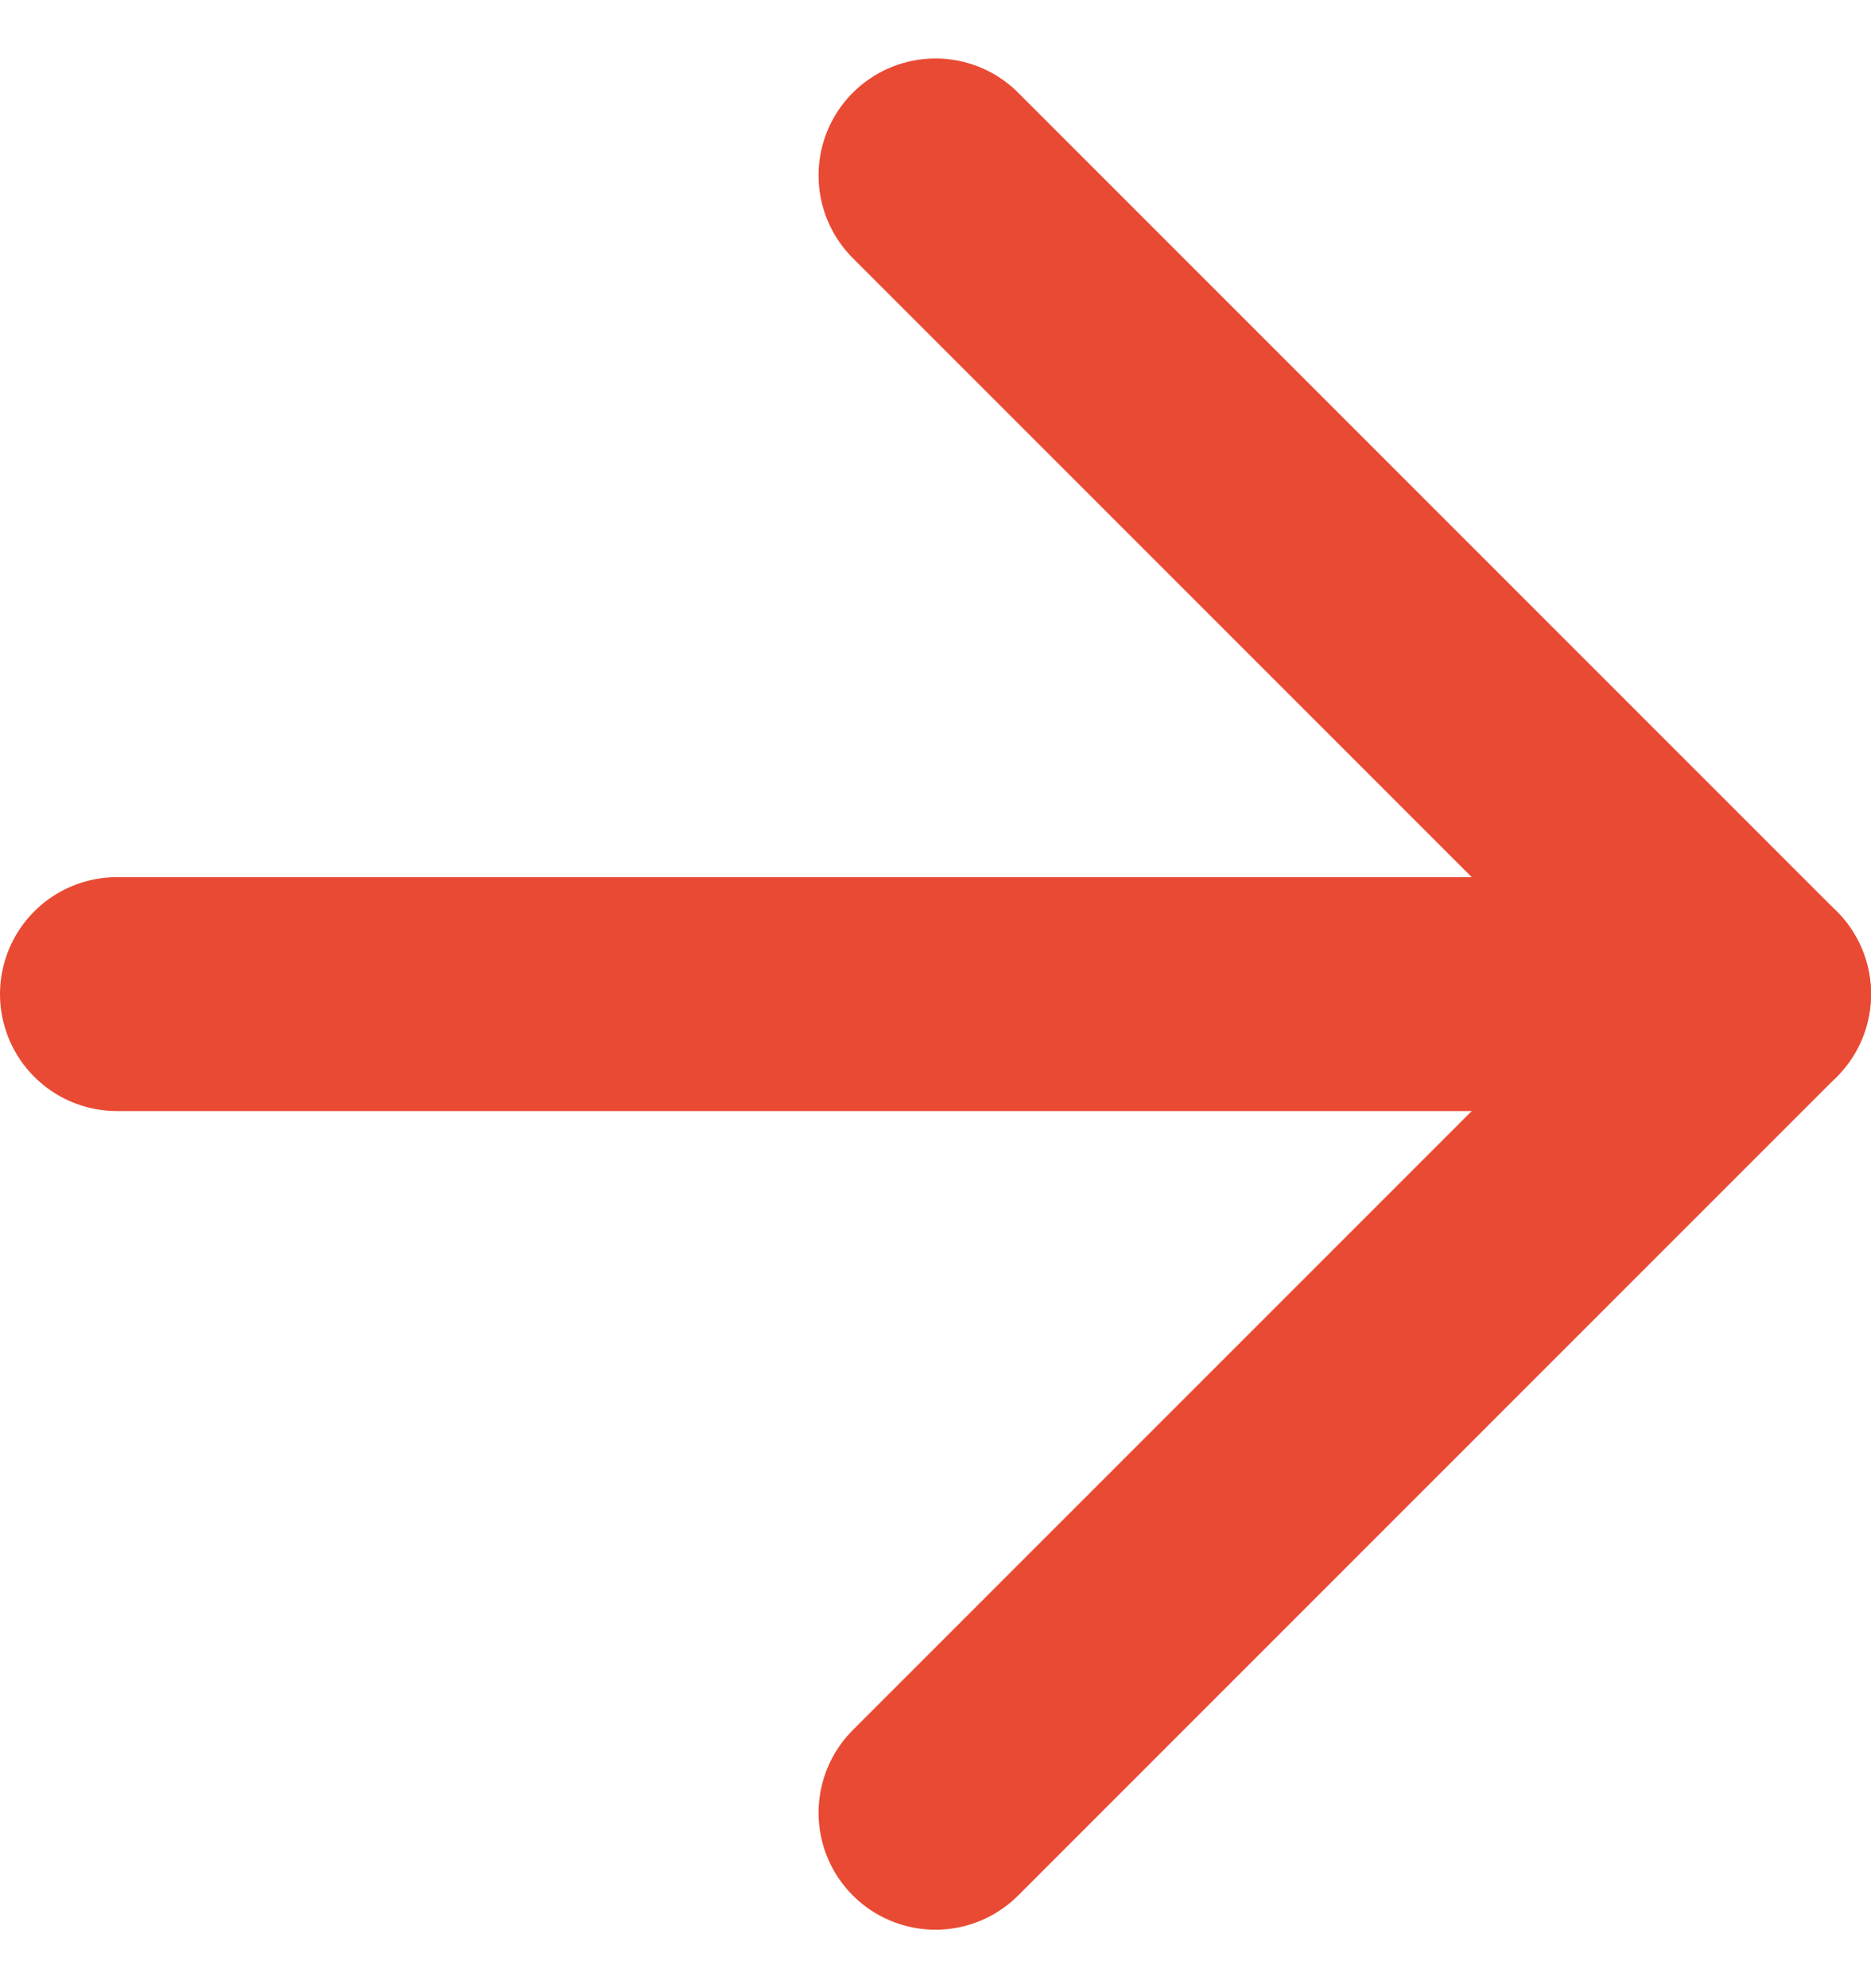
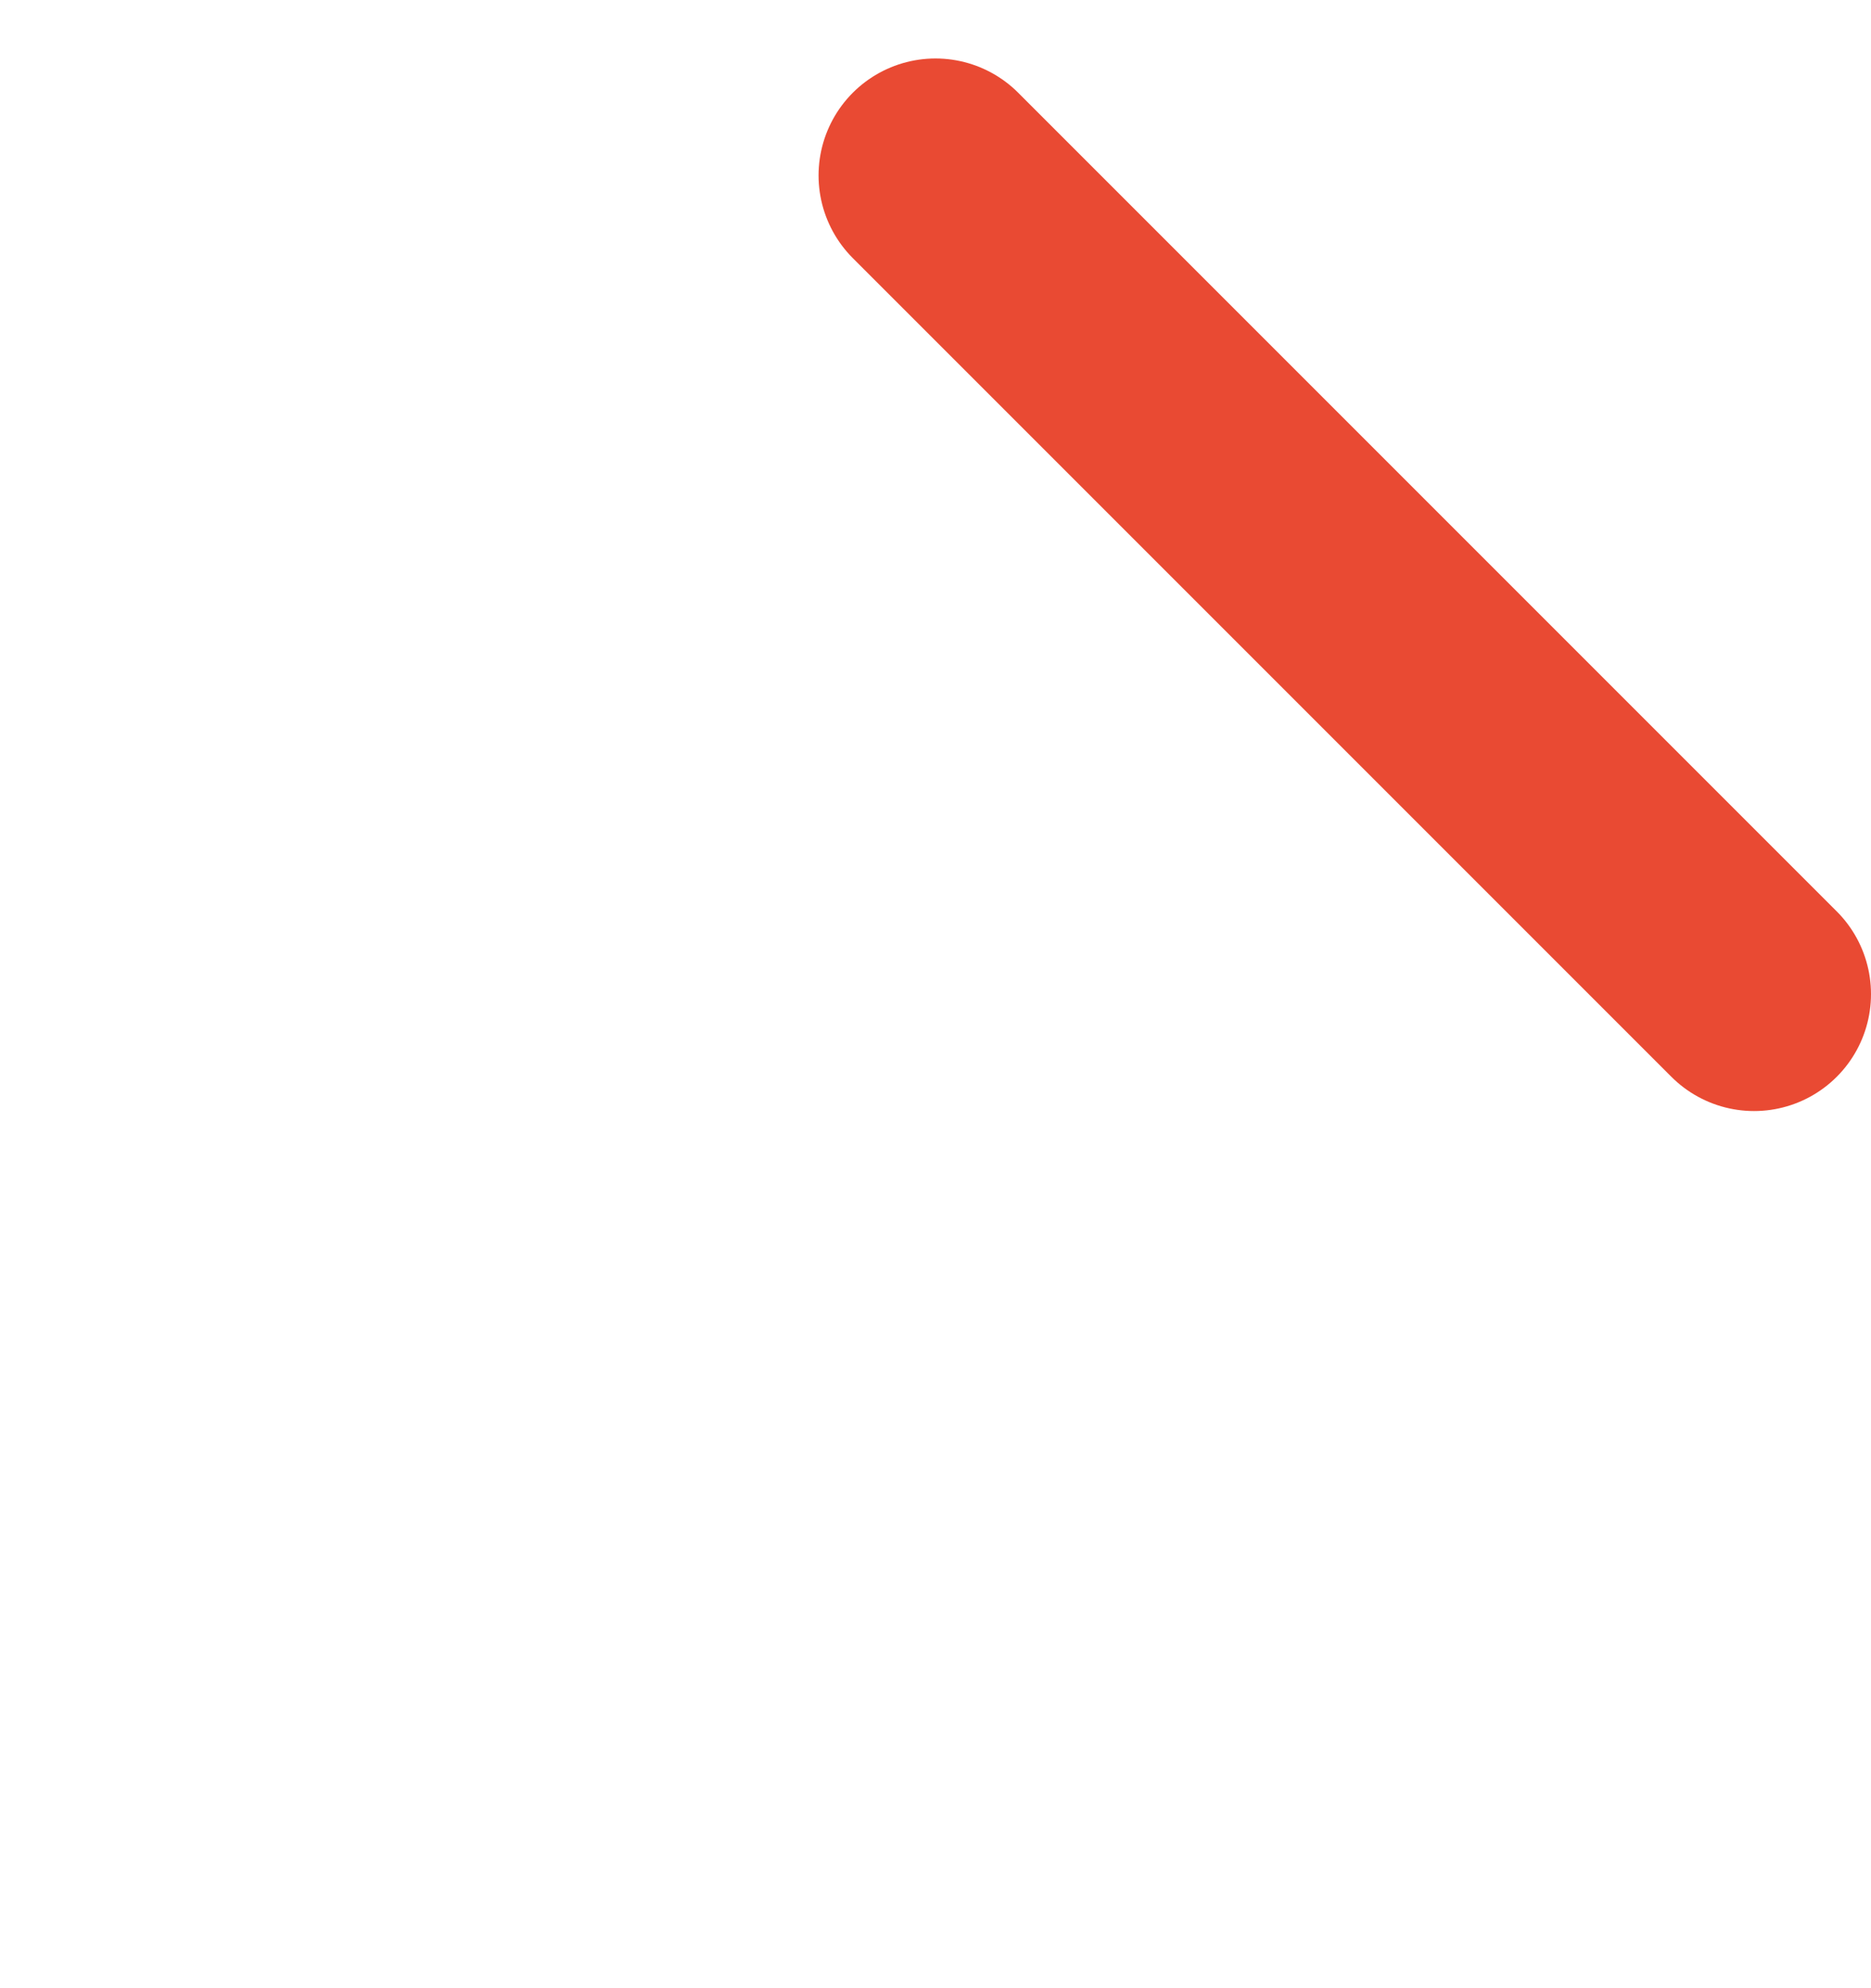
<svg xmlns="http://www.w3.org/2000/svg" width="16" height="17" viewBox="0 0 16 17" fill="none">
-   <path d="M1 8.5H15" stroke="#E94A33" stroke-width="2" stroke-linecap="round" stroke-linejoin="round" />
-   <path d="M8 1.5L15 8.5L8 15.5" stroke="#E94A33" stroke-width="2" stroke-linecap="round" stroke-linejoin="round" />
+   <path d="M8 1.5L15 8.5" stroke="#E94A33" stroke-width="2" stroke-linecap="round" stroke-linejoin="round" />
</svg>